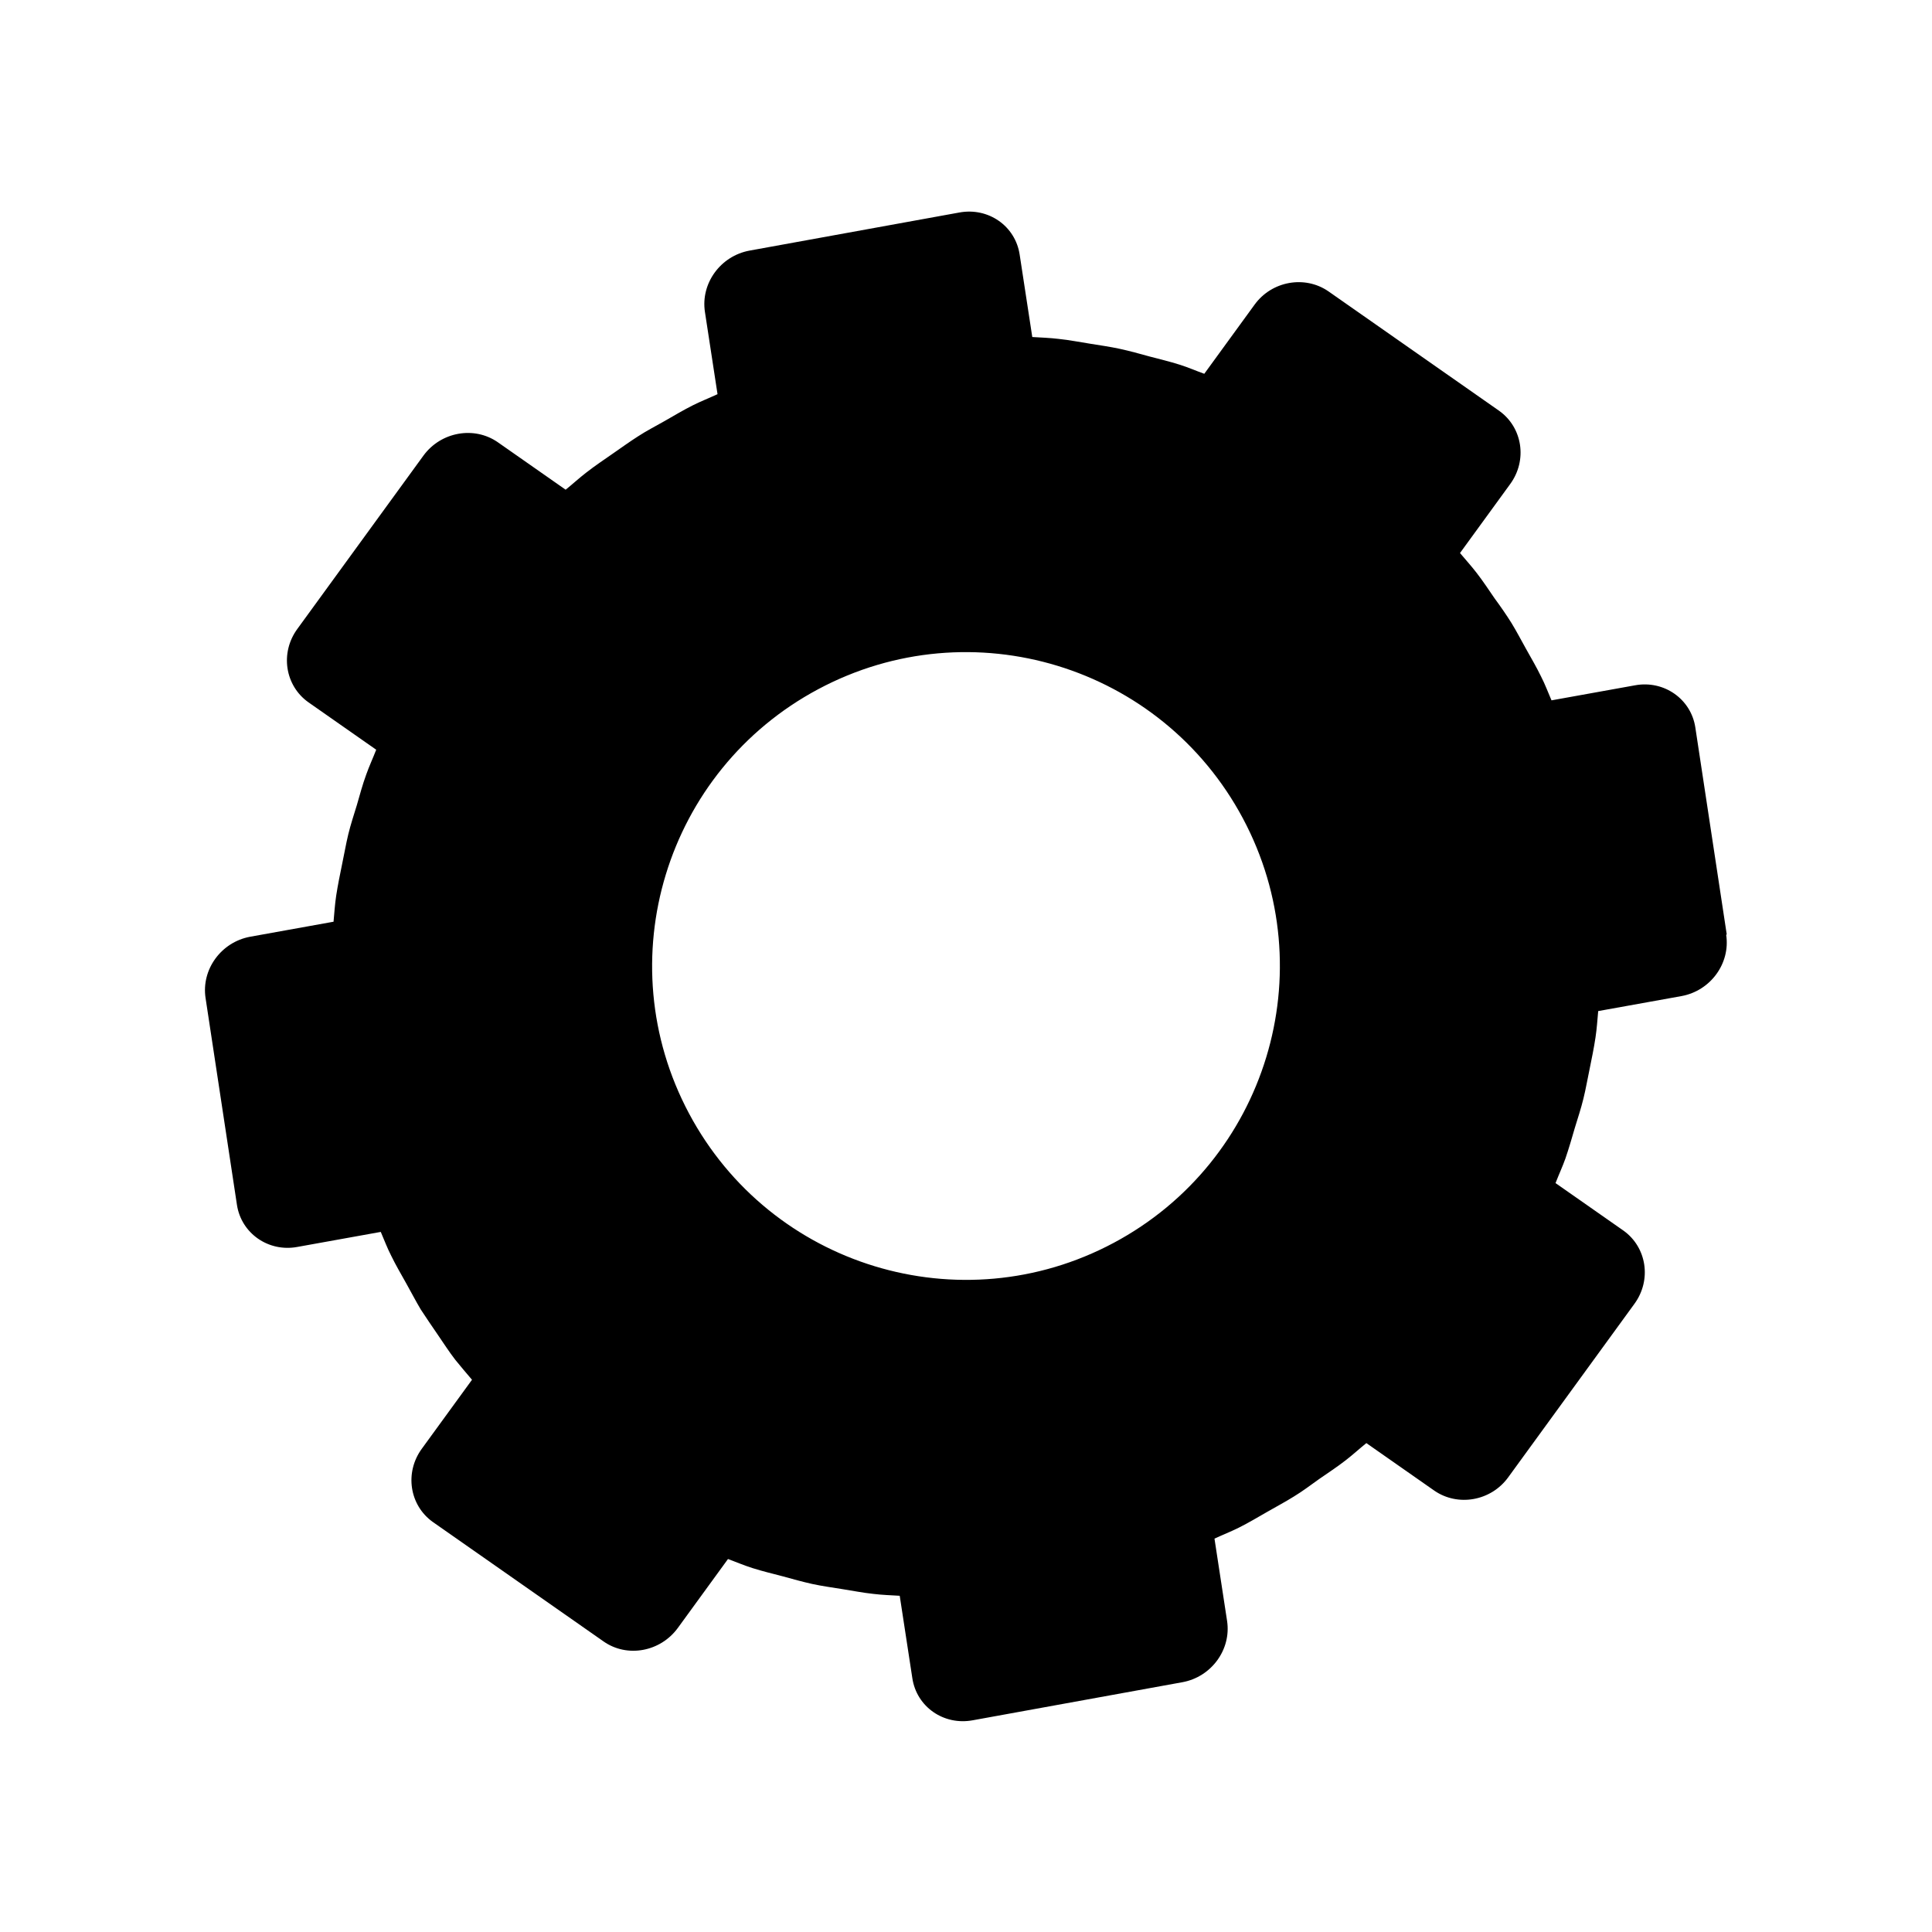
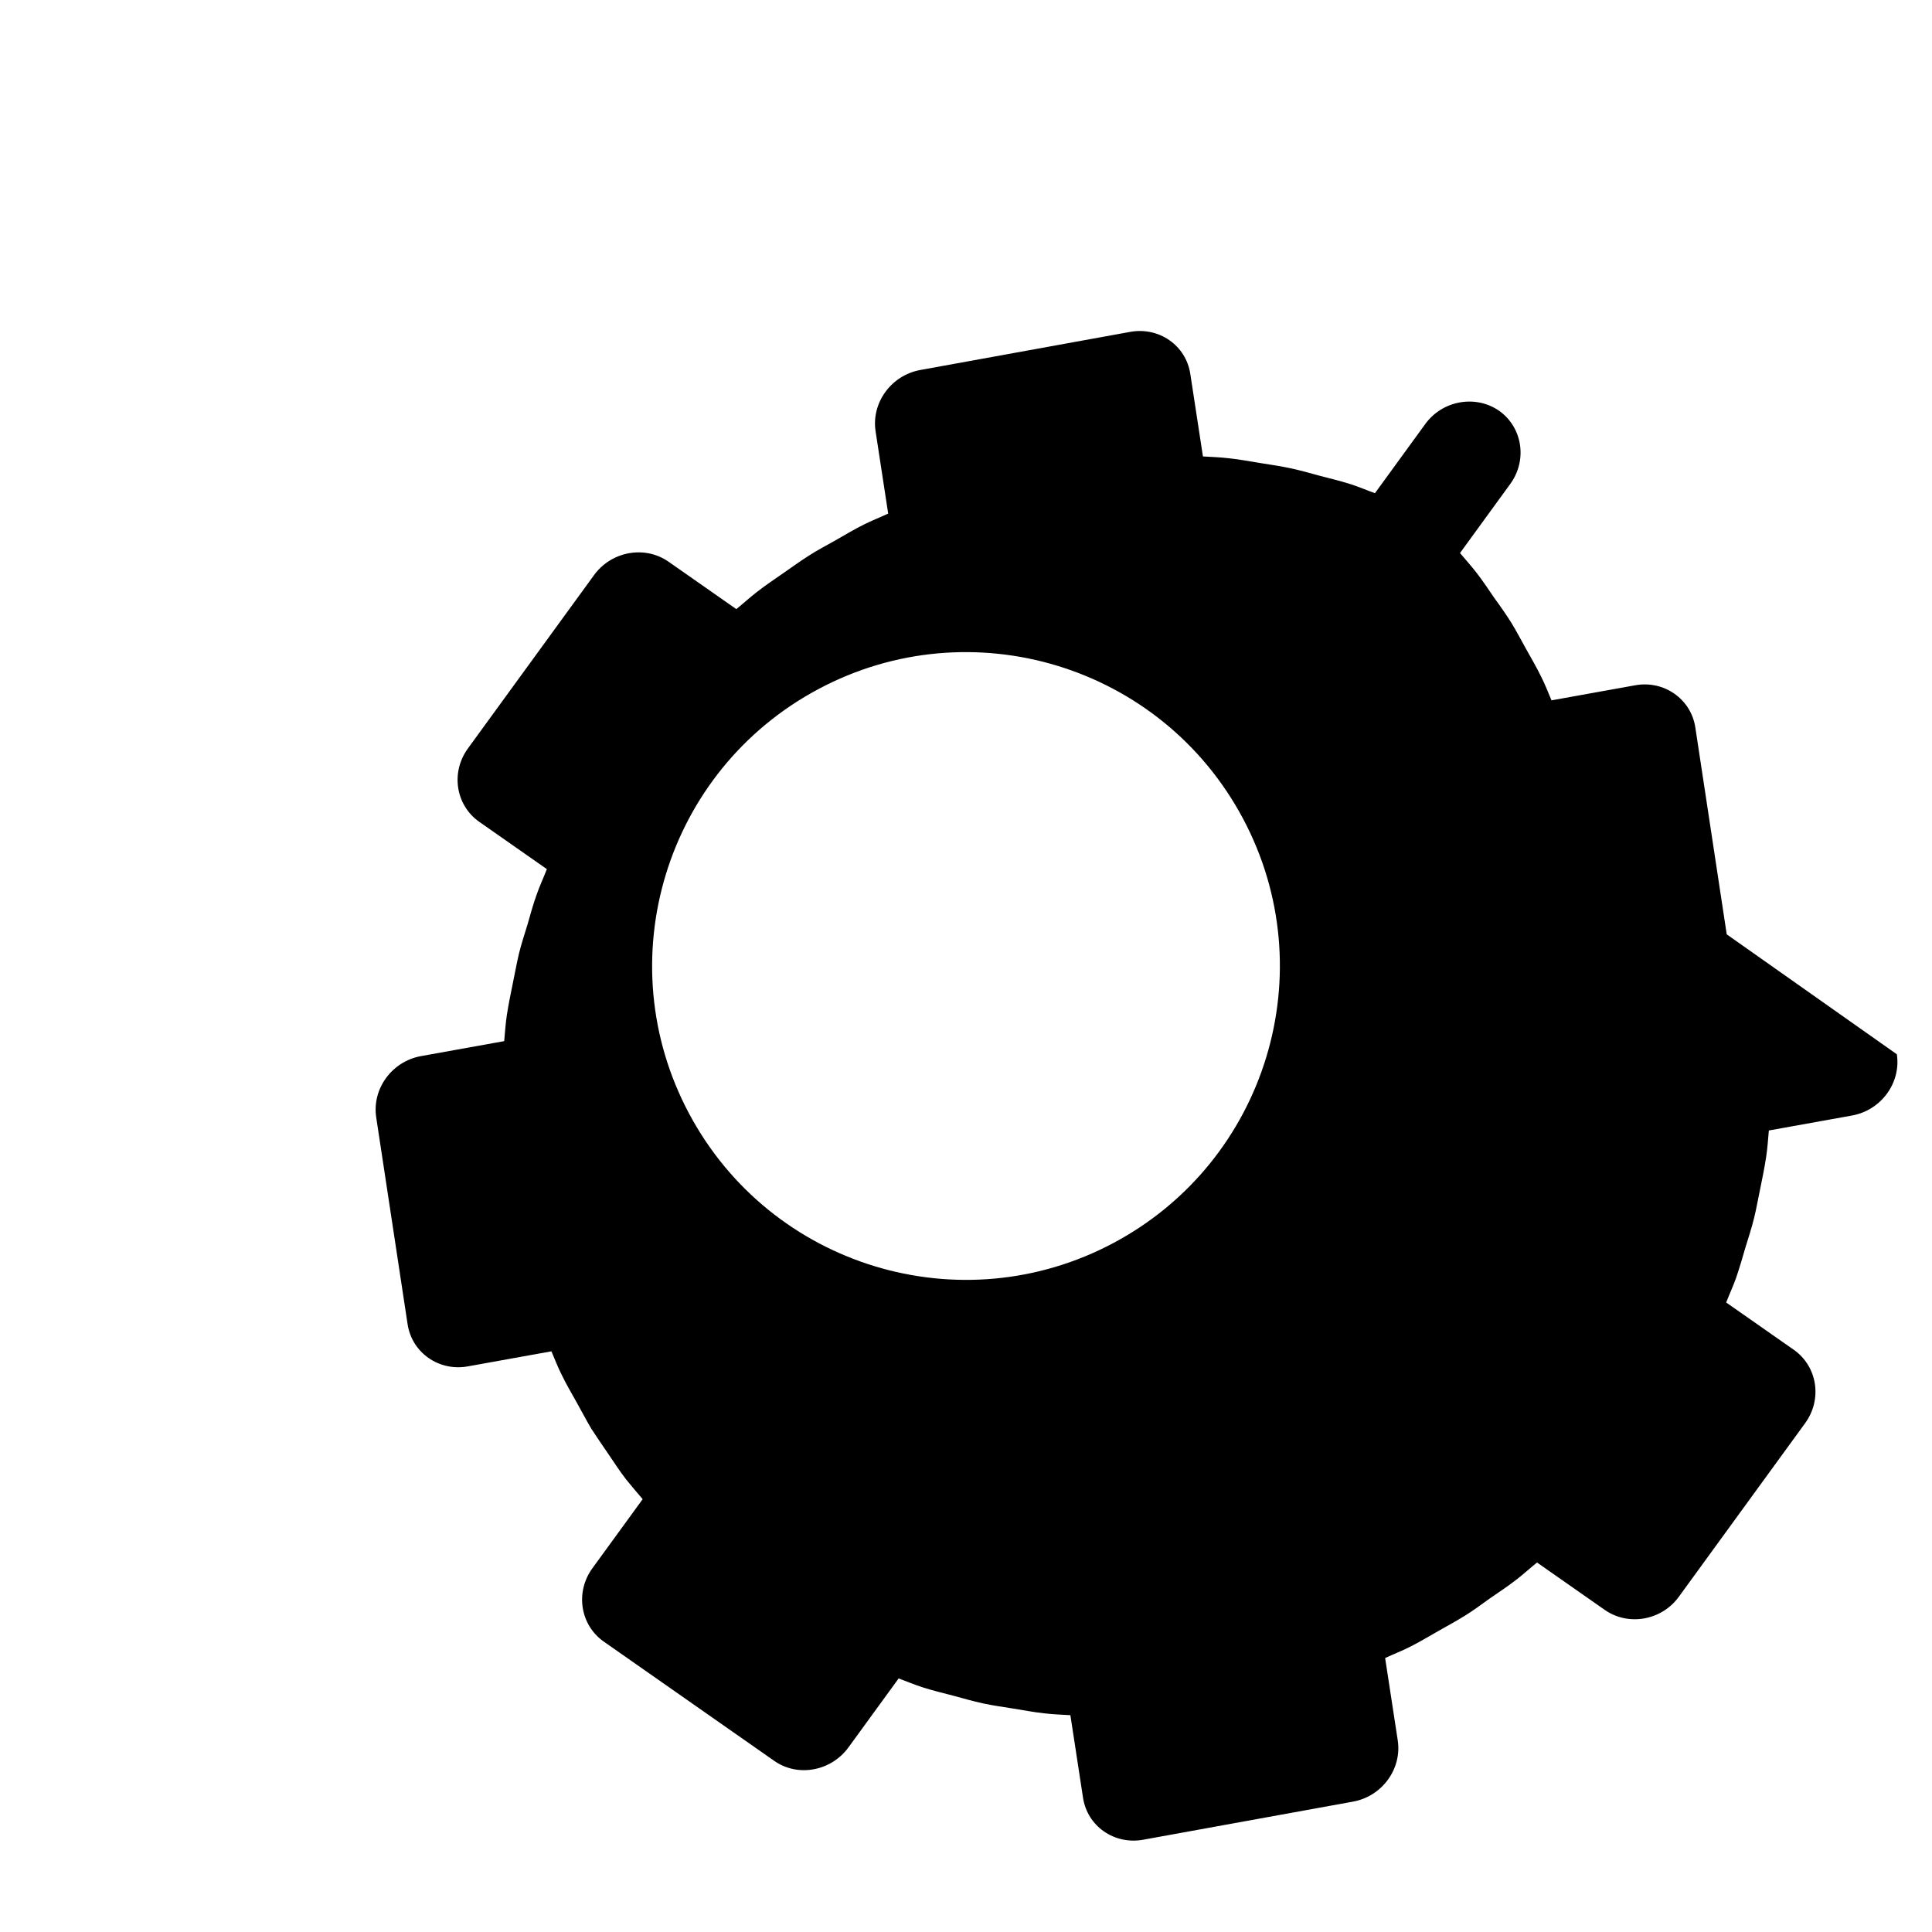
<svg xmlns="http://www.w3.org/2000/svg" id="Ebene_1" viewBox="0 0 72 72">
-   <path d="M64.35,34.82l-1.17-7.71c-.16-1.06-1.17-1.77-2.25-1.57l-3.11.56c-.13-.3-.24-.6-.39-.89-.17-.35-.37-.69-.56-1.03-.18-.32-.35-.65-.54-.96-.2-.32-.41-.62-.63-.92-.22-.32-.43-.64-.67-.95-.2-.26-.41-.49-.62-.74l1.87-2.57c.65-.89.46-2.11-.41-2.73l-6.36-4.45c-.88-.61-2.12-.39-2.76.5l-1.87,2.57c-.31-.11-.6-.24-.92-.34-.38-.12-.76-.21-1.14-.31-.36-.1-.72-.2-1.09-.28-.37-.08-.73-.13-1.1-.19-.39-.06-.78-.14-1.18-.18-.33-.04-.65-.05-.98-.07l-.47-3.07c-.16-1.07-1.17-1.77-2.25-1.57l-7.82,1.42c-1.08.2-1.82,1.22-1.66,2.28l.47,3.07c-.3.14-.61.26-.91.41-.36.18-.71.39-1.06.59-.33.19-.67.36-.99.57-.33.21-.63.43-.95.65-.33.23-.66.45-.98.7-.26.2-.51.43-.77.64l-2.53-1.77c-.88-.61-2.12-.39-2.77.5l-4.7,6.46c-.65.89-.46,2.11.41,2.73l2.53,1.77c-.12.31-.26.61-.37.92-.14.38-.24.76-.35,1.14-.11.36-.23.72-.32,1.09-.09.37-.15.74-.23,1.11-.08.39-.16.78-.22,1.17-.05.33-.07.65-.1.98l-3.11.56c-1.08.2-1.82,1.22-1.66,2.28l1.17,7.71c.16,1.06,1.17,1.77,2.25,1.57l3.11-.56c.13.3.24.6.39.89.17.35.37.69.56,1.03.18.32.35.65.54.97.2.31.41.61.62.92.22.32.43.65.67.96.2.25.41.49.62.74l-1.87,2.57c-.65.89-.46,2.11.41,2.73l6.36,4.45c.88.62,2.12.39,2.77-.5l1.87-2.57c.3.11.6.24.92.34.38.12.76.21,1.14.31.36.1.72.2,1.08.28.37.08.74.13,1.11.19.39.06.78.14,1.17.18.33.04.65.05.98.07l.47,3.07c.16,1.07,1.17,1.77,2.25,1.57l7.82-1.42c1.08-.2,1.82-1.22,1.66-2.28l-.47-3.07c.3-.14.61-.26.91-.41.36-.18.71-.39,1.06-.59.33-.19.67-.37.99-.57.33-.2.63-.43.94-.65.33-.23.67-.45.99-.7.26-.2.51-.43.77-.64l2.53,1.77c.88.61,2.12.39,2.76-.5l4.7-6.46c.65-.89.46-2.11-.41-2.73l-2.53-1.77c.12-.31.26-.61.37-.92.13-.38.24-.76.35-1.14.11-.36.23-.72.32-1.09.09-.36.15-.73.23-1.1.08-.39.16-.78.22-1.18.05-.33.07-.65.1-.98l3.11-.56c1.08-.2,1.82-1.22,1.66-2.28ZM41.5,46.32c-5.7,3.04-12.78.88-15.82-4.82-3.04-5.7-.88-12.78,4.82-15.82,5.7-3.04,12.78-.88,15.82,4.82,3.04,5.7.88,12.78-4.82,15.82Z" />
+   <path d="M64.35,34.82l-1.17-7.71c-.16-1.06-1.17-1.77-2.25-1.57l-3.11.56c-.13-.3-.24-.6-.39-.89-.17-.35-.37-.69-.56-1.03-.18-.32-.35-.65-.54-.96-.2-.32-.41-.62-.63-.92-.22-.32-.43-.64-.67-.95-.2-.26-.41-.49-.62-.74l1.87-2.57c.65-.89.46-2.11-.41-2.73c-.88-.61-2.12-.39-2.76.5l-1.87,2.57c-.31-.11-.6-.24-.92-.34-.38-.12-.76-.21-1.14-.31-.36-.1-.72-.2-1.09-.28-.37-.08-.73-.13-1.1-.19-.39-.06-.78-.14-1.18-.18-.33-.04-.65-.05-.98-.07l-.47-3.07c-.16-1.07-1.17-1.77-2.25-1.57l-7.82,1.42c-1.08.2-1.82,1.22-1.66,2.28l.47,3.07c-.3.14-.61.26-.91.41-.36.18-.71.39-1.06.59-.33.19-.67.36-.99.57-.33.21-.63.43-.95.65-.33.23-.66.45-.98.7-.26.2-.51.43-.77.64l-2.53-1.77c-.88-.61-2.12-.39-2.77.5l-4.7,6.46c-.65.89-.46,2.11.41,2.73l2.53,1.77c-.12.31-.26.61-.37.92-.14.38-.24.76-.35,1.14-.11.36-.23.72-.32,1.09-.09.37-.15.74-.23,1.11-.08.39-.16.78-.22,1.17-.05.33-.07.65-.1.98l-3.11.56c-1.08.2-1.82,1.22-1.66,2.28l1.17,7.71c.16,1.06,1.17,1.77,2.25,1.57l3.11-.56c.13.3.24.6.39.89.17.35.37.69.56,1.03.18.32.35.65.54.97.2.31.41.61.62.92.22.32.43.65.67.96.2.25.41.49.62.74l-1.87,2.57c-.65.89-.46,2.11.41,2.73l6.36,4.45c.88.62,2.12.39,2.77-.5l1.87-2.57c.3.11.6.24.92.34.38.12.76.21,1.14.31.36.1.72.2,1.08.28.37.08.74.13,1.11.19.39.06.78.14,1.17.18.33.04.65.05.98.07l.47,3.07c.16,1.07,1.17,1.77,2.25,1.57l7.82-1.42c1.08-.2,1.82-1.22,1.66-2.28l-.47-3.07c.3-.14.61-.26.91-.41.36-.18.71-.39,1.06-.59.33-.19.67-.37.99-.57.33-.2.63-.43.94-.65.33-.23.67-.45.99-.7.26-.2.51-.43.77-.64l2.53,1.77c.88.61,2.12.39,2.76-.5l4.7-6.46c.65-.89.46-2.11-.41-2.73l-2.53-1.77c.12-.31.26-.61.37-.92.13-.38.24-.76.35-1.14.11-.36.23-.72.32-1.09.09-.36.15-.73.23-1.1.08-.39.16-.78.22-1.18.05-.33.07-.65.1-.98l3.11-.56c1.08-.2,1.82-1.22,1.66-2.28ZM41.5,46.32c-5.7,3.04-12.78.88-15.82-4.82-3.04-5.7-.88-12.78,4.82-15.82,5.7-3.04,12.78-.88,15.82,4.82,3.04,5.7.88,12.78-4.82,15.82Z" />
</svg>